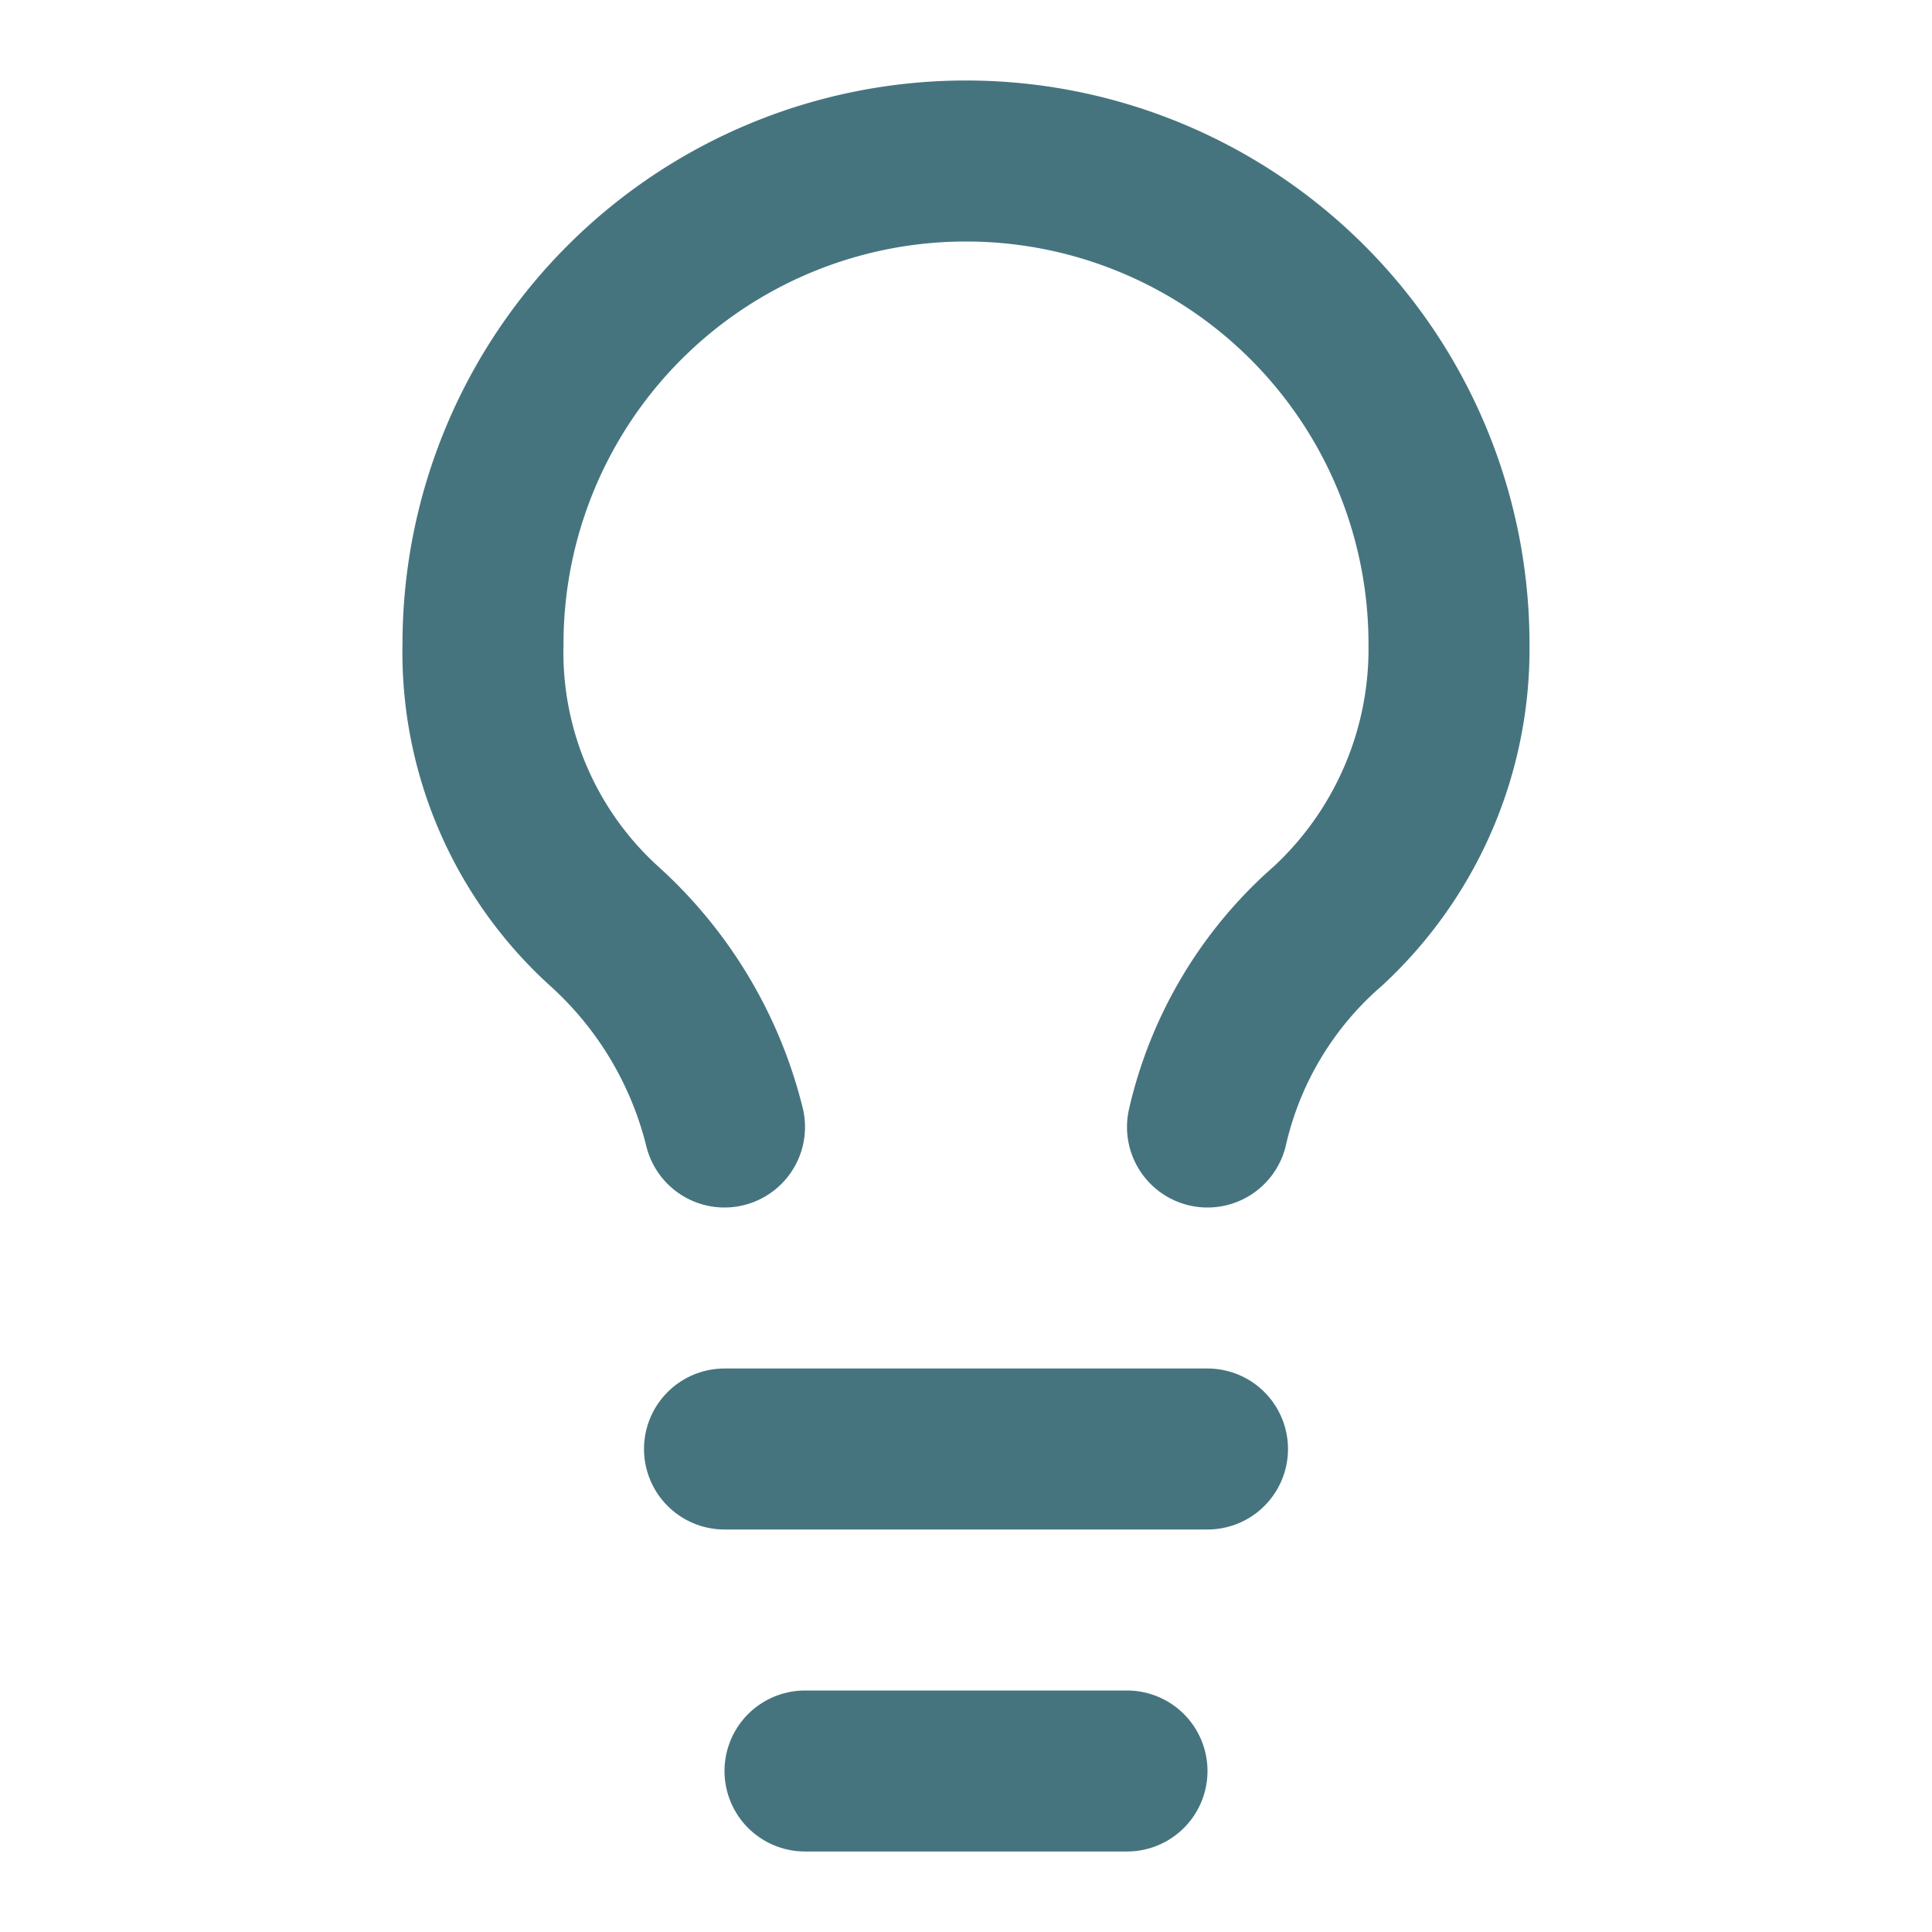
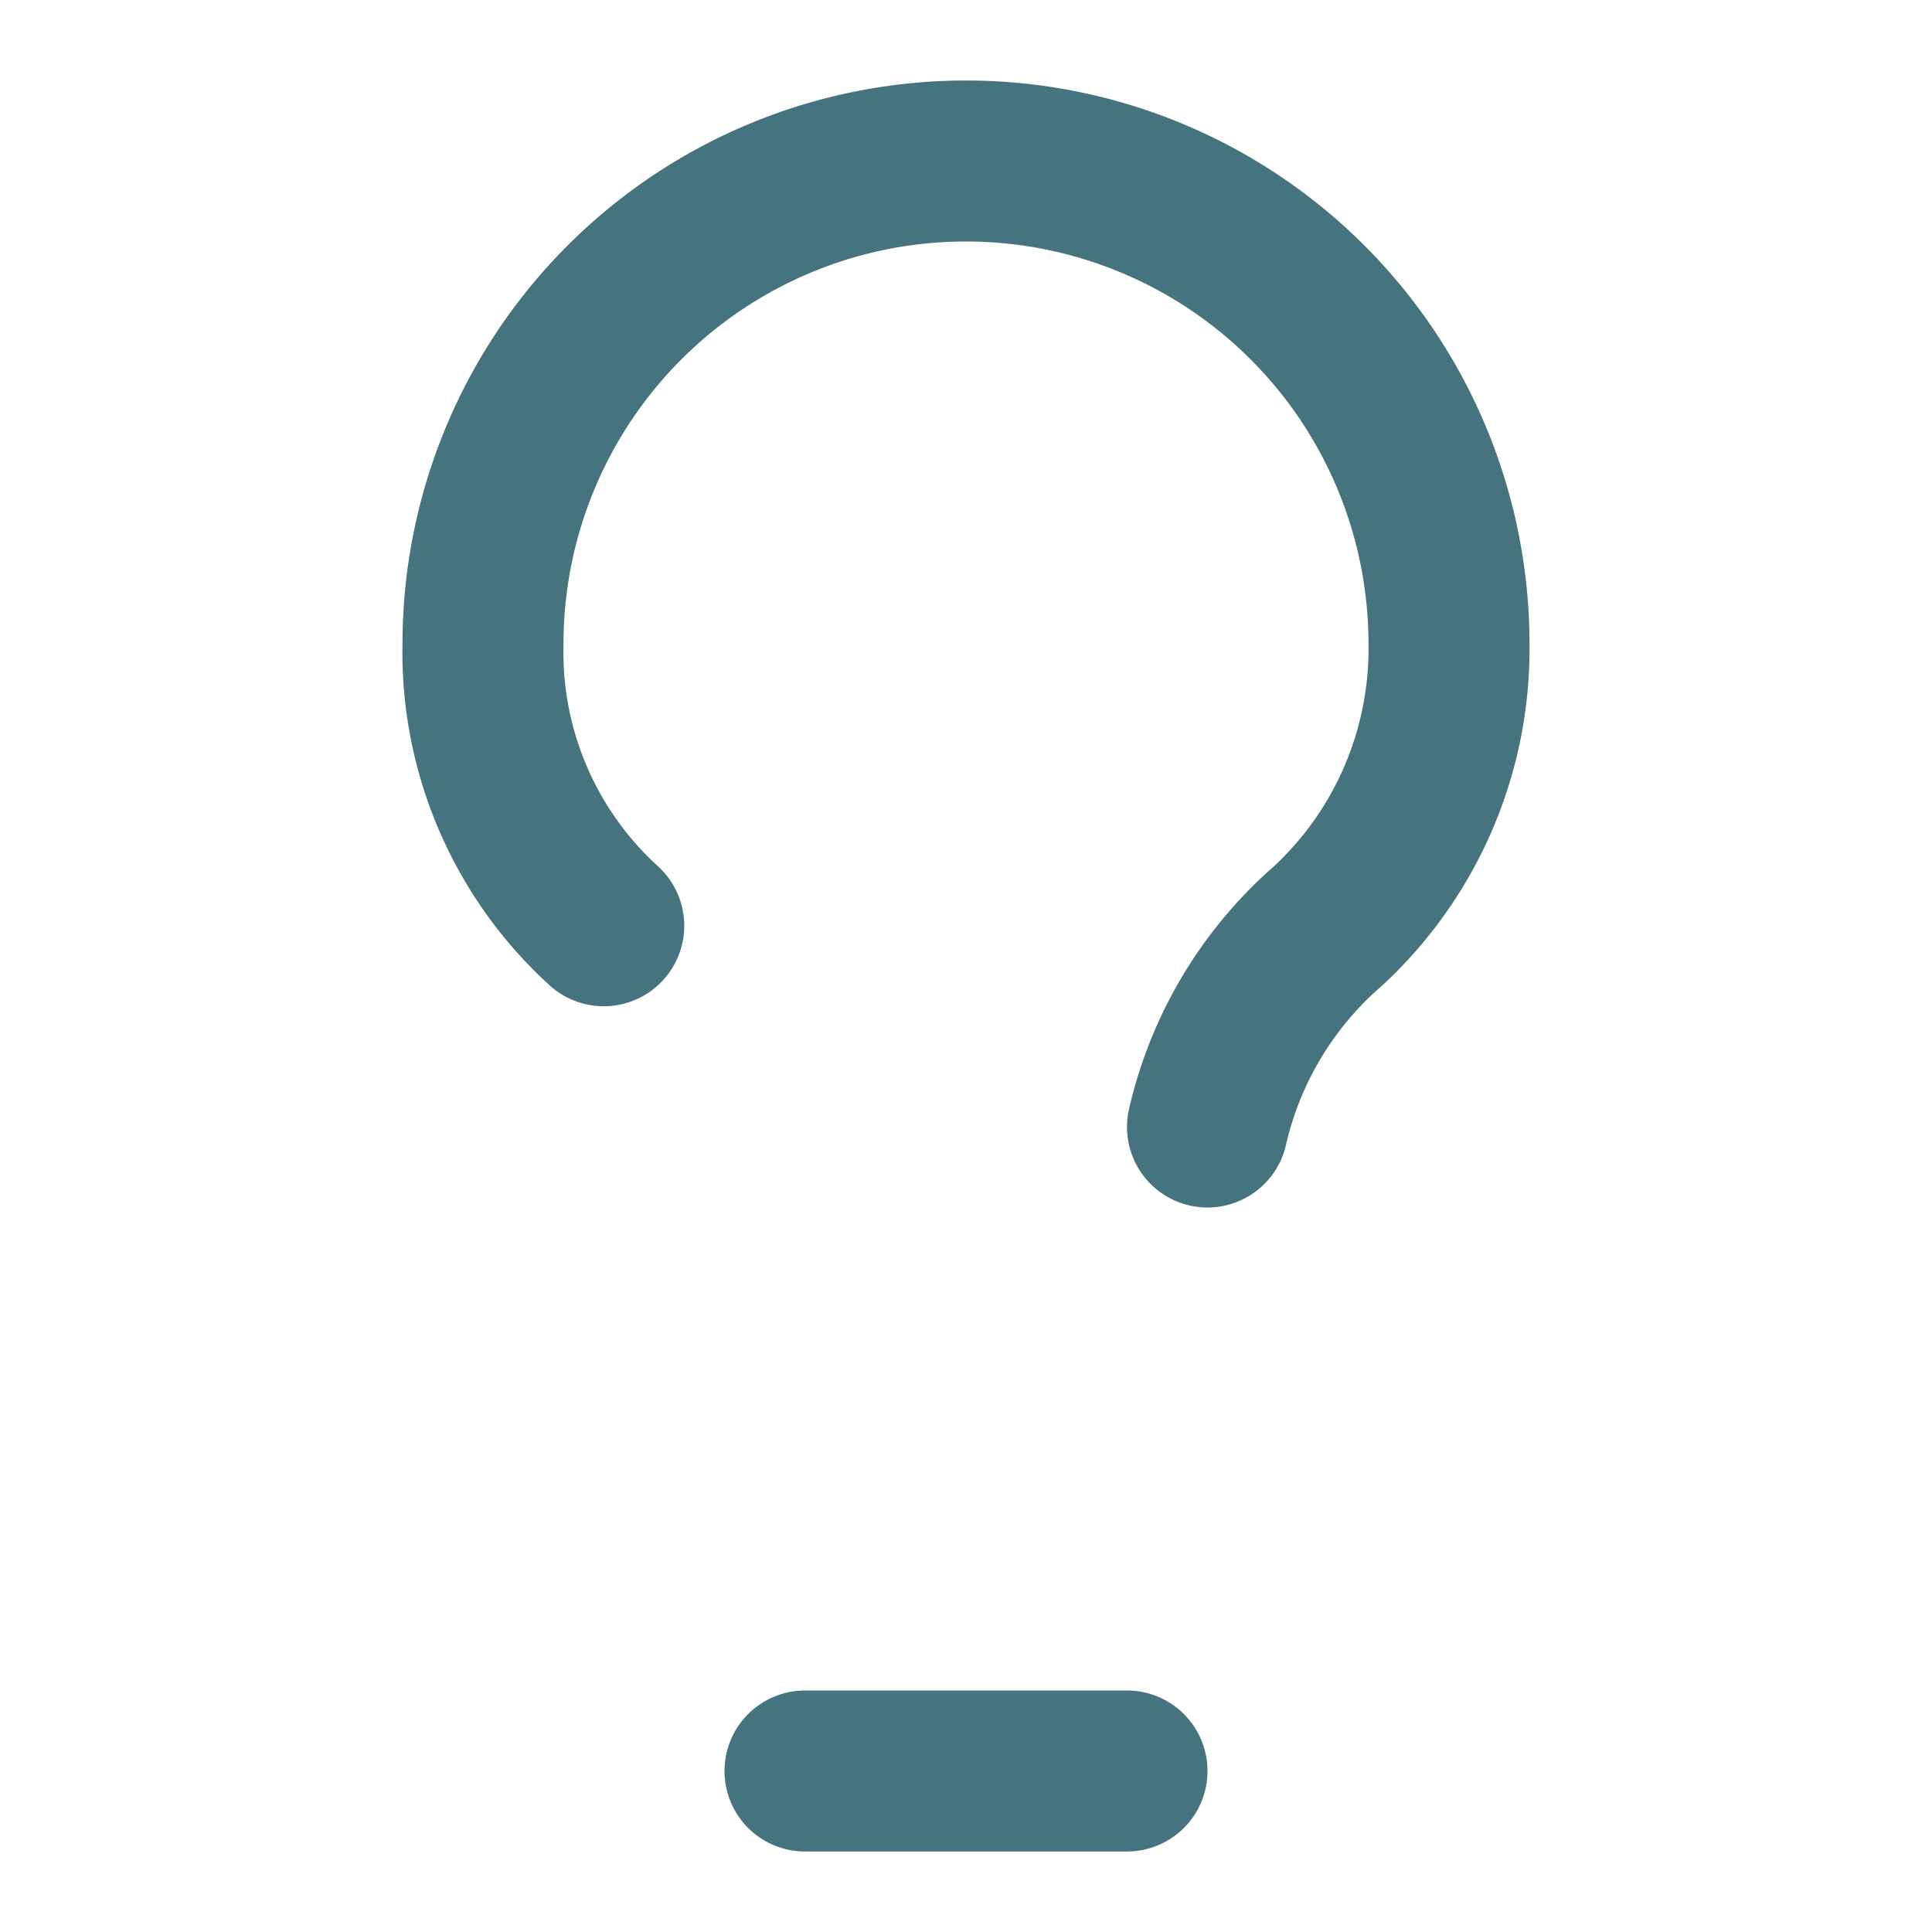
<svg xmlns="http://www.w3.org/2000/svg" width="24" height="24" viewBox="0 0 24 24">
  <defs>
    <clipPath id="clip-path">
      <rect id="Rectangle_855" data-name="Rectangle 855" width="24" height="24" transform="translate(0)" fill="#fff" />
    </clipPath>
  </defs>
  <g id="Mask_Group_193" data-name="Mask Group 193" transform="translate(0)" clip-path="url(#clip-path)">
    <g id="Group_738" data-name="Group 738" transform="translate(6 2)">
-       <path id="Path_2325" data-name="Path 2325" d="M15,14a4.7,4.7,0,0,1,1.5-2.5A4.691,4.691,0,0,0,18,8,6,6,0,0,0,6,8a4.592,4.592,0,0,0,1.5,3.5A4.968,4.968,0,0,1,9,14" transform="translate(-6 -2)" fill="none" stroke="#45747f" stroke-linecap="round" stroke-linejoin="round" stroke-width="2" />
-       <path id="Path_2326" data-name="Path 2326" d="M9,18h6" transform="translate(-6 -2)" fill="none" stroke="#45747f" stroke-linecap="round" stroke-linejoin="round" stroke-width="2" />
+       <path id="Path_2325" data-name="Path 2325" d="M15,14a4.7,4.7,0,0,1,1.5-2.5A4.691,4.691,0,0,0,18,8,6,6,0,0,0,6,8a4.592,4.592,0,0,0,1.5,3.5" transform="translate(-6 -2)" fill="none" stroke="#45747f" stroke-linecap="round" stroke-linejoin="round" stroke-width="2" />
      <path id="Path_2327" data-name="Path 2327" d="M10,22h4" transform="translate(-6 -2)" fill="none" stroke="#45747f" stroke-linecap="round" stroke-linejoin="round" stroke-width="2" />
    </g>
  </g>
</svg>